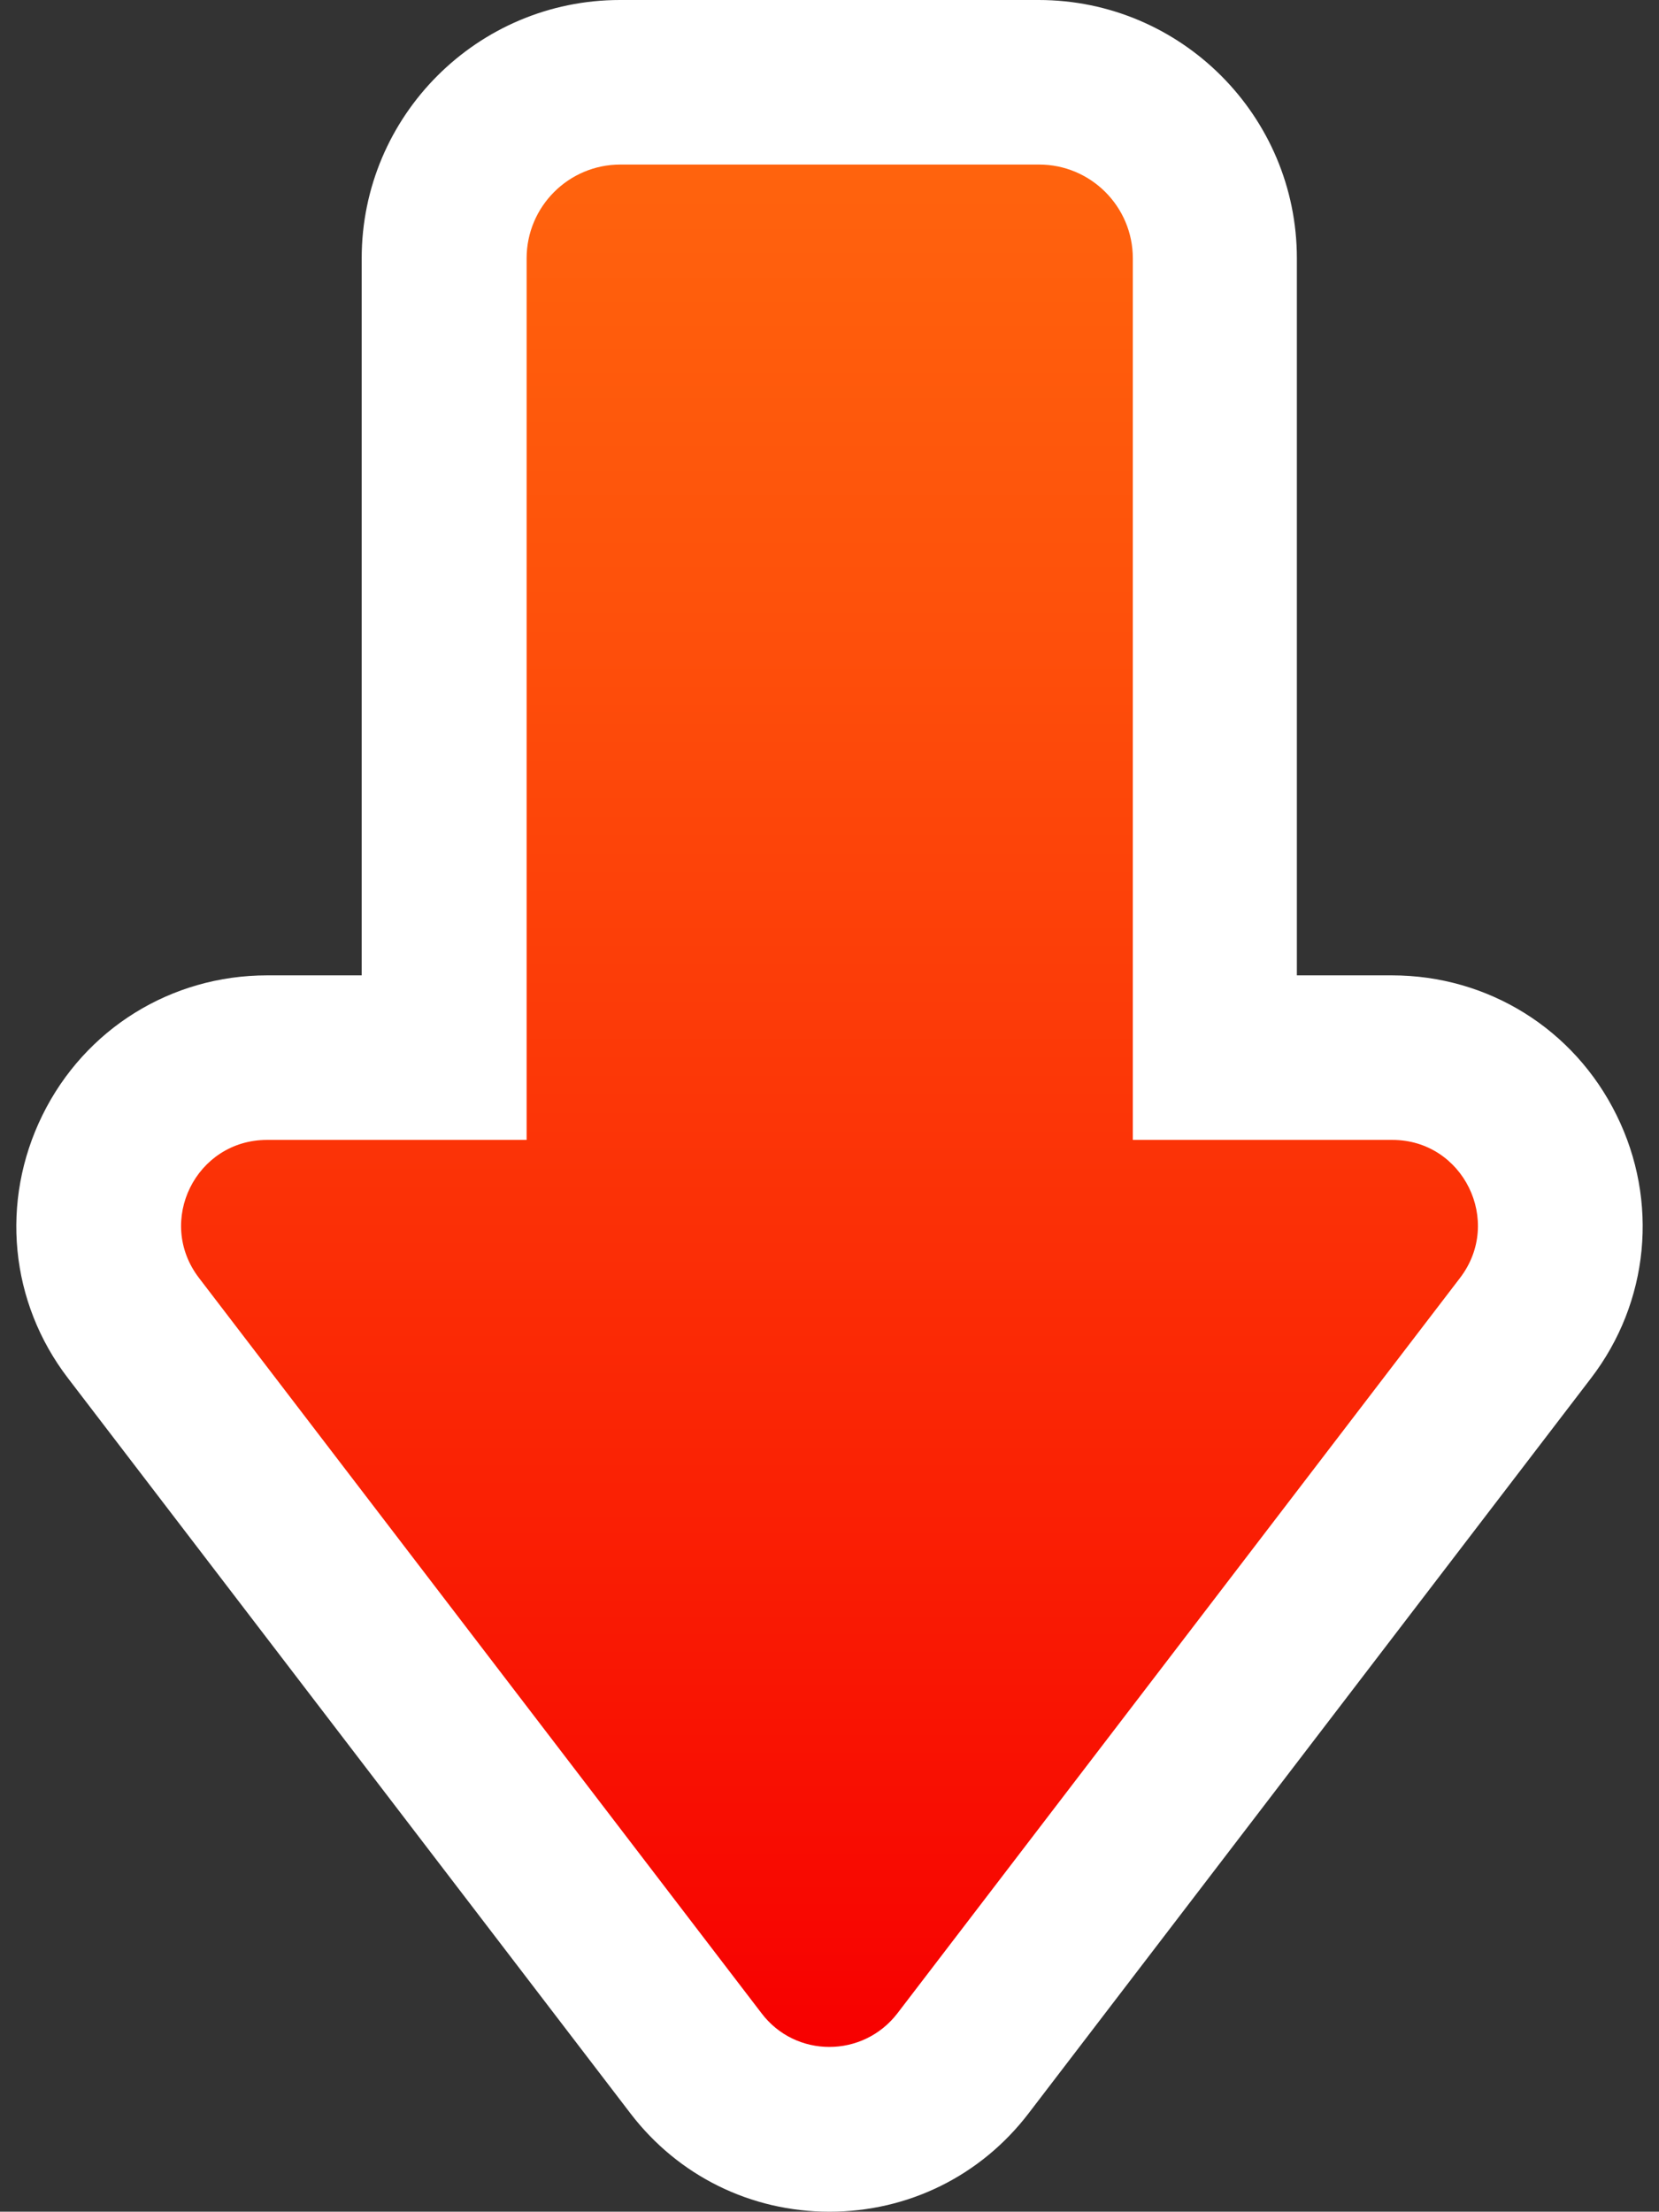
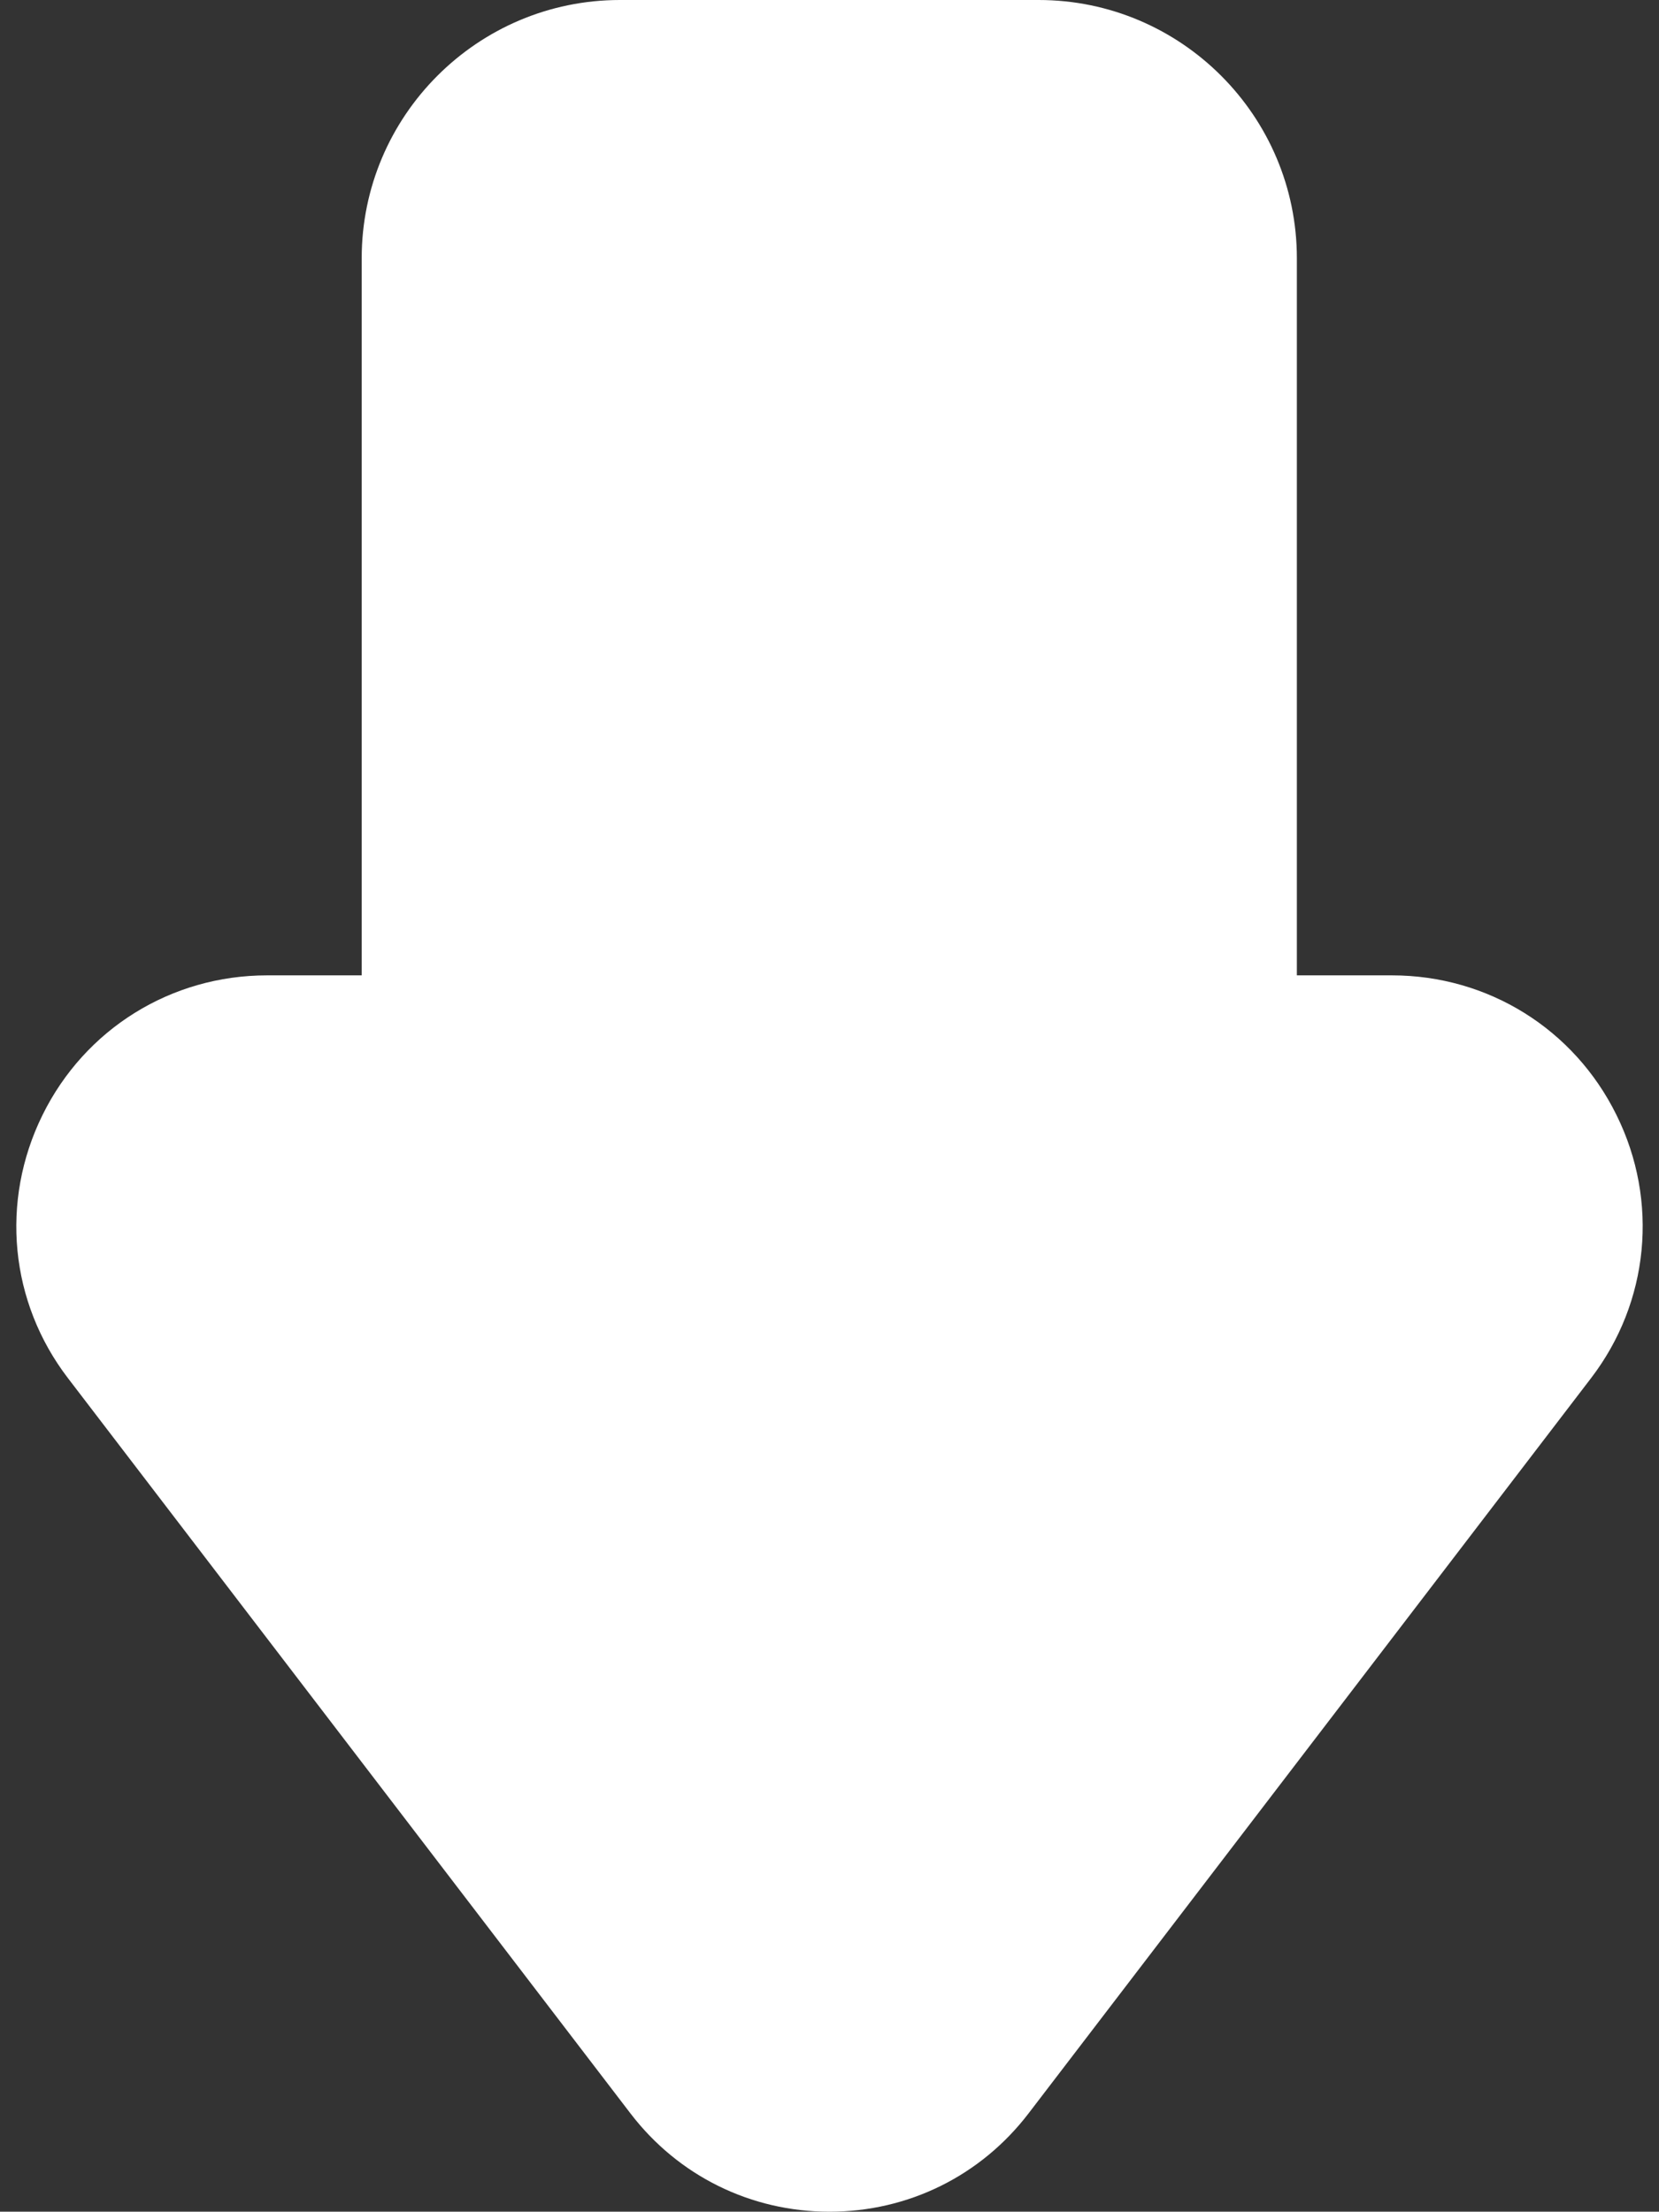
<svg xmlns="http://www.w3.org/2000/svg" xmlns:xlink="http://www.w3.org/1999/xlink" height="500.0" preserveAspectRatio="xMidYMid meet" version="1.0" viewBox="-3.7 0.0 375.2 500.0" width="375.2" zoomAndPan="magnify">
  <rect x="-3.7" y="0.0" width="375.2" height="500.0" fill="#333333" stroke="none" />
  <g>
    <g id="change1_1">
      <path d="M231.2,0h-94.7c-32.2,0-58.4,26.2-58.4,58.4v162.1H56.7c-21.7,0-41.2,12.1-50.8,31.6 c-9.6,19.5-7.4,42.3,5.8,59.5l127.2,166.2c10.8,14.1,27.2,22.2,45,22.2c17.8,0,34.2-8.1,45-22.2l127.2-166.2 c13.2-17.2,15.4-40.1,5.8-59.5c-9.6-19.5-29.1-31.6-50.8-31.6h-21.5V58.4C289.6,26.2,263.4,0,231.2,0L231.2,0z" fill="#FFF" />
    </g>
    <linearGradient gradientUnits="userSpaceOnUse" id="a" x1="183.911" x2="183.911" xlink:actuate="onLoad" xlink:show="other" xlink:type="simple" y1="462.754" y2="37.246">
      <stop offset="0" stop-color="#f70000" />
      <stop offset=".304" stop-color="#fa2204" />
      <stop offset=".767" stop-color="#fe510b" />
      <stop offset=".998" stop-color="#ff630d" />
    </linearGradient>
-     <path d="M326.5,288.9L199.3,455.1c-7.8,10.2-23.1,10.2-30.8,0L41.3,288.9c-9.8-12.8-0.7-31.2,15.4-31.2h58.7 V58.4c0-11.7,9.5-21.2,21.2-21.2h94.7c11.7,0,21.2,9.5,21.2,21.2v199.3h58.7C327.2,257.7,336.3,276.1,326.5,288.9z" fill="url(#a)" />
  </g>
</svg>